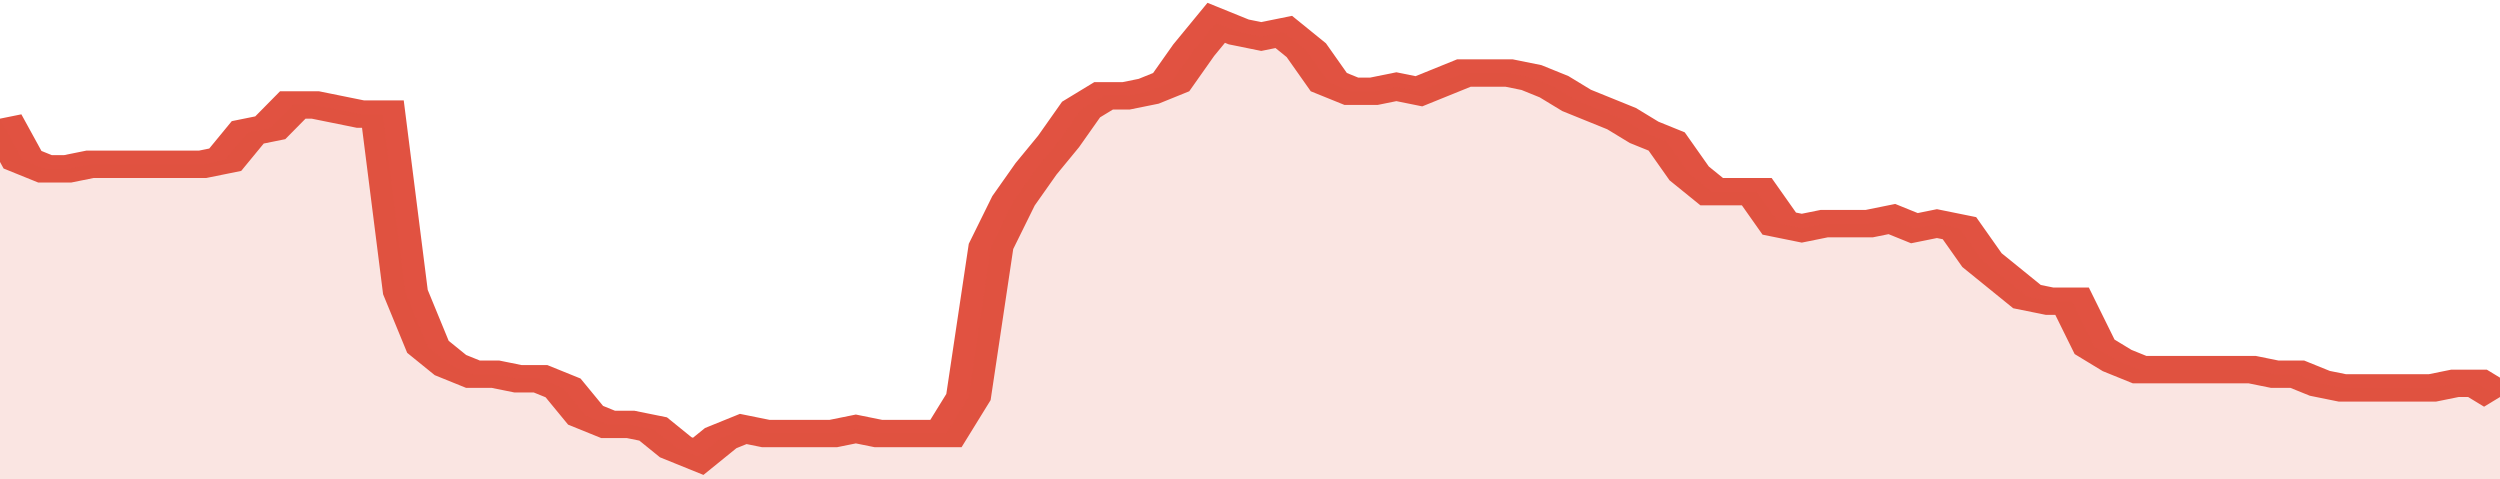
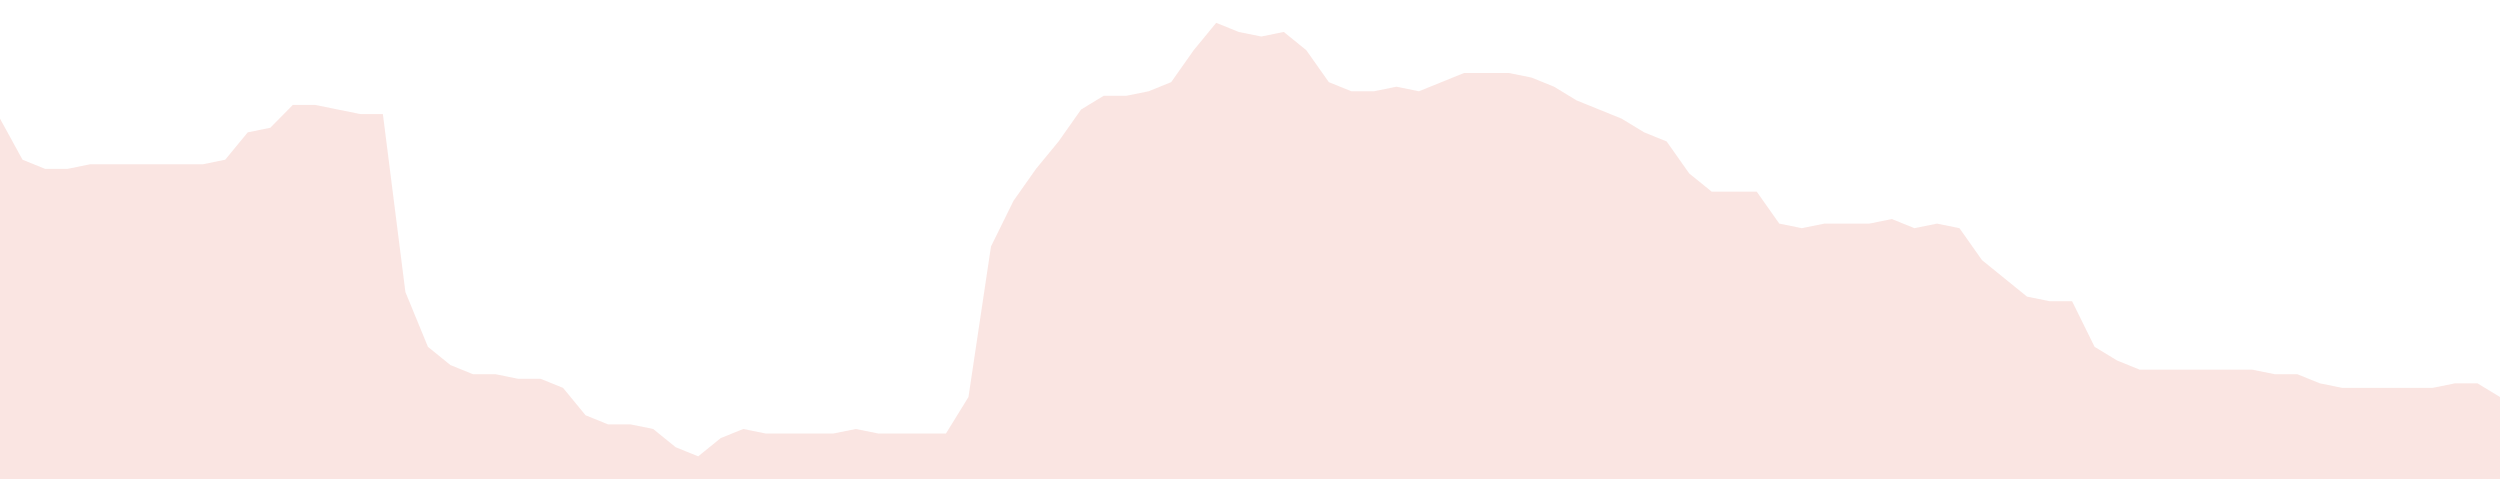
<svg xmlns="http://www.w3.org/2000/svg" viewBox="0 0 333 105" width="120" height="23" preserveAspectRatio="none">
-   <polyline fill="none" stroke="#E15241" stroke-width="6" points="0, 26 3, 35 6, 37 9, 37 12, 36 15, 36 18, 36 21, 36 24, 36 27, 36 30, 35 33, 29 36, 28 39, 23 42, 23 45, 24 48, 25 51, 25 54, 64 57, 76 60, 80 63, 82 66, 82 69, 83 72, 83 75, 85 78, 91 81, 93 84, 93 87, 94 90, 98 93, 100 96, 96 99, 94 102, 95 105, 95 108, 95 111, 95 114, 94 117, 95 120, 95 123, 95 126, 95 129, 87 132, 54 135, 44 138, 37 141, 31 144, 24 147, 21 150, 21 153, 20 156, 18 159, 11 162, 5 165, 7 168, 8 171, 7 174, 11 177, 18 180, 20 183, 20 186, 19 189, 20 192, 18 195, 16 198, 16 201, 16 204, 17 207, 19 210, 22 213, 24 216, 26 219, 29 222, 31 225, 38 228, 42 231, 42 234, 42 237, 49 240, 50 243, 49 246, 49 249, 49 252, 48 255, 50 258, 49 261, 50 264, 57 267, 61 270, 65 273, 66 276, 66 279, 76 282, 79 285, 81 288, 81 291, 81 294, 81 297, 81 300, 81 303, 82 306, 82 309, 84 312, 85 315, 85 318, 85 321, 85 324, 85 327, 84 330, 84 333, 87 333, 87 "> </polyline>
  <polygon fill="#E15241" opacity="0.15" points="0, 105 0, 26 3, 35 6, 37 9, 37 12, 36 15, 36 18, 36 21, 36 24, 36 27, 36 30, 35 33, 29 36, 28 39, 23 42, 23 45, 24 48, 25 51, 25 54, 64 57, 76 60, 80 63, 82 66, 82 69, 83 72, 83 75, 85 78, 91 81, 93 84, 93 87, 94 90, 98 93, 100 96, 96 99, 94 102, 95 105, 95 108, 95 111, 95 114, 94 117, 95 120, 95 123, 95 126, 95 129, 87 132, 54 135, 44 138, 37 141, 31 144, 24 147, 21 150, 21 153, 20 156, 18 159, 11 162, 5 165, 7 168, 8 171, 7 174, 11 177, 18 180, 20 183, 20 186, 19 189, 20 192, 18 195, 16 198, 16 201, 16 204, 17 207, 19 210, 22 213, 24 216, 26 219, 29 222, 31 225, 38 228, 42 231, 42 234, 42 237, 49 240, 50 243, 49 246, 49 249, 49 252, 48 255, 50 258, 49 261, 50 264, 57 267, 61 270, 65 273, 66 276, 66 279, 76 282, 79 285, 81 288, 81 291, 81 294, 81 297, 81 300, 81 303, 82 306, 82 309, 84 312, 85 315, 85 318, 85 321, 85 324, 85 327, 84 330, 84 333, 87 333, 105 " />
</svg>